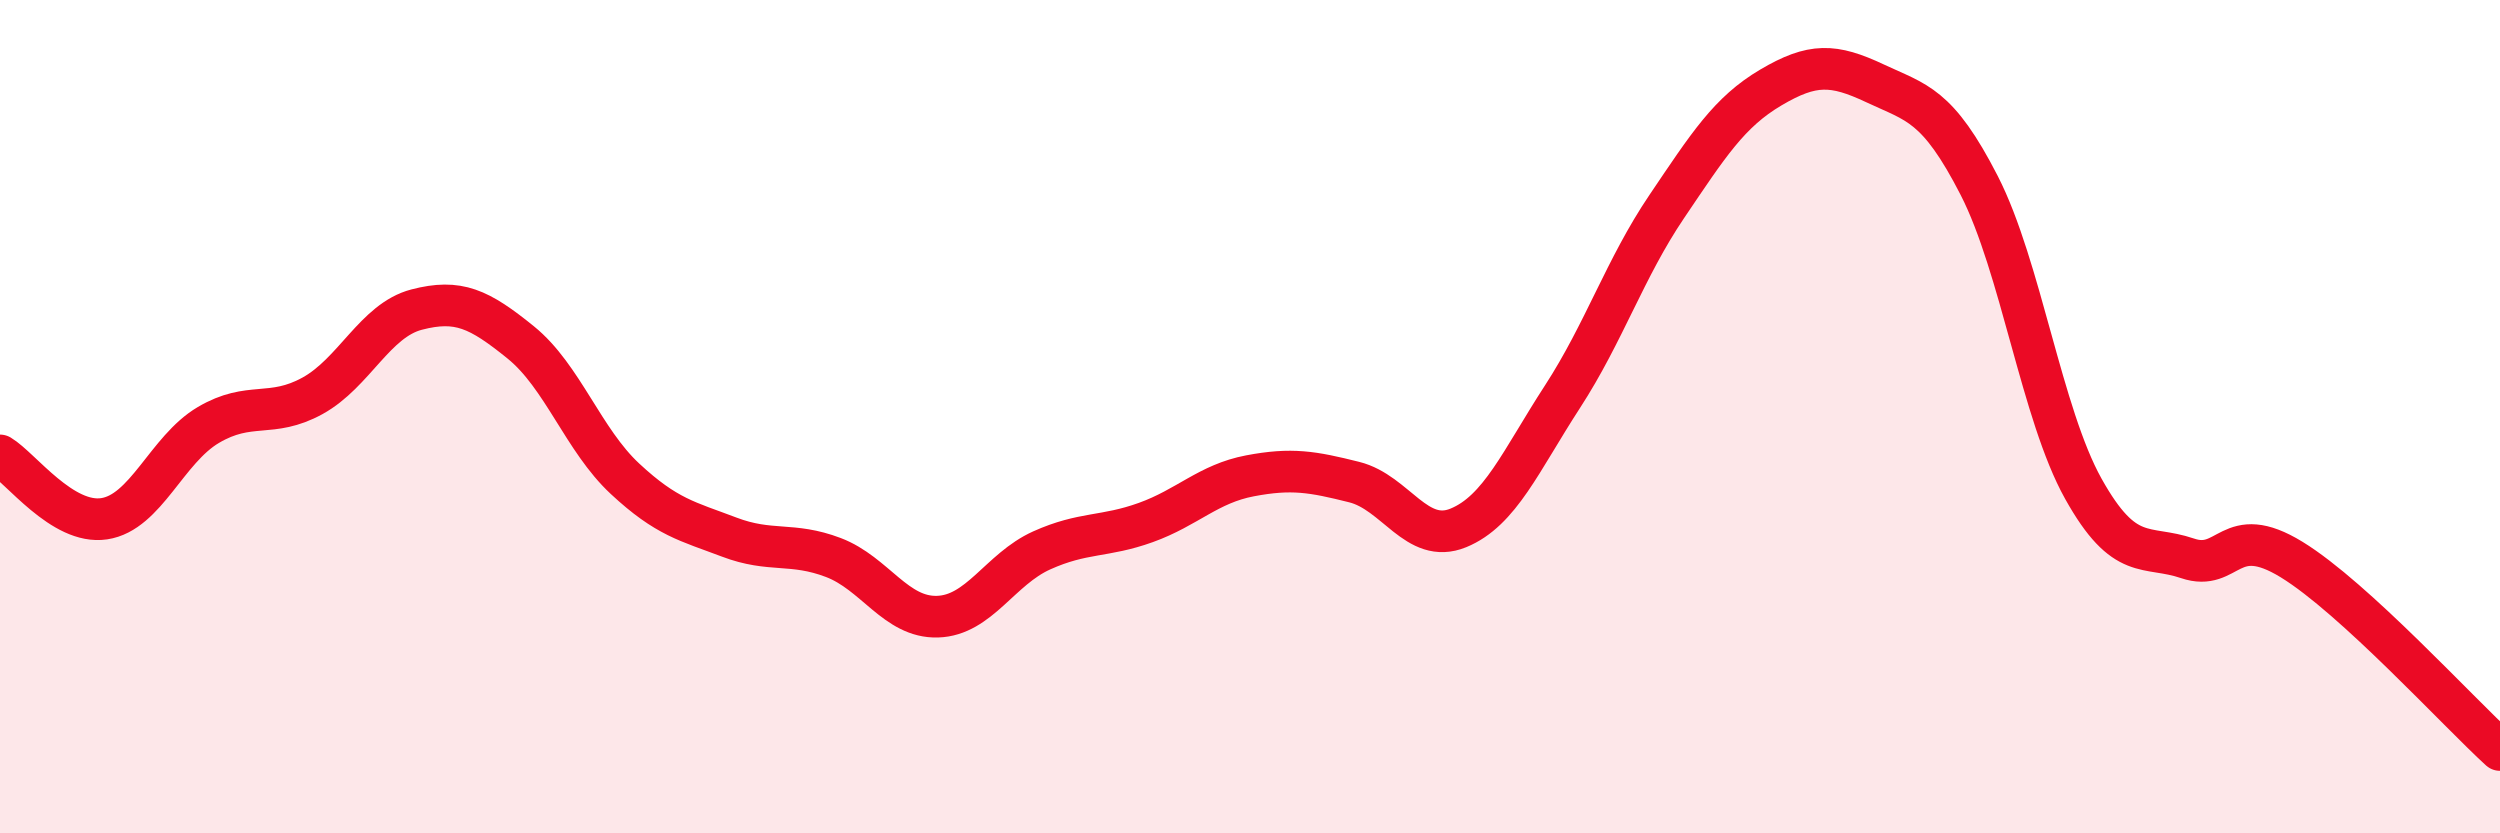
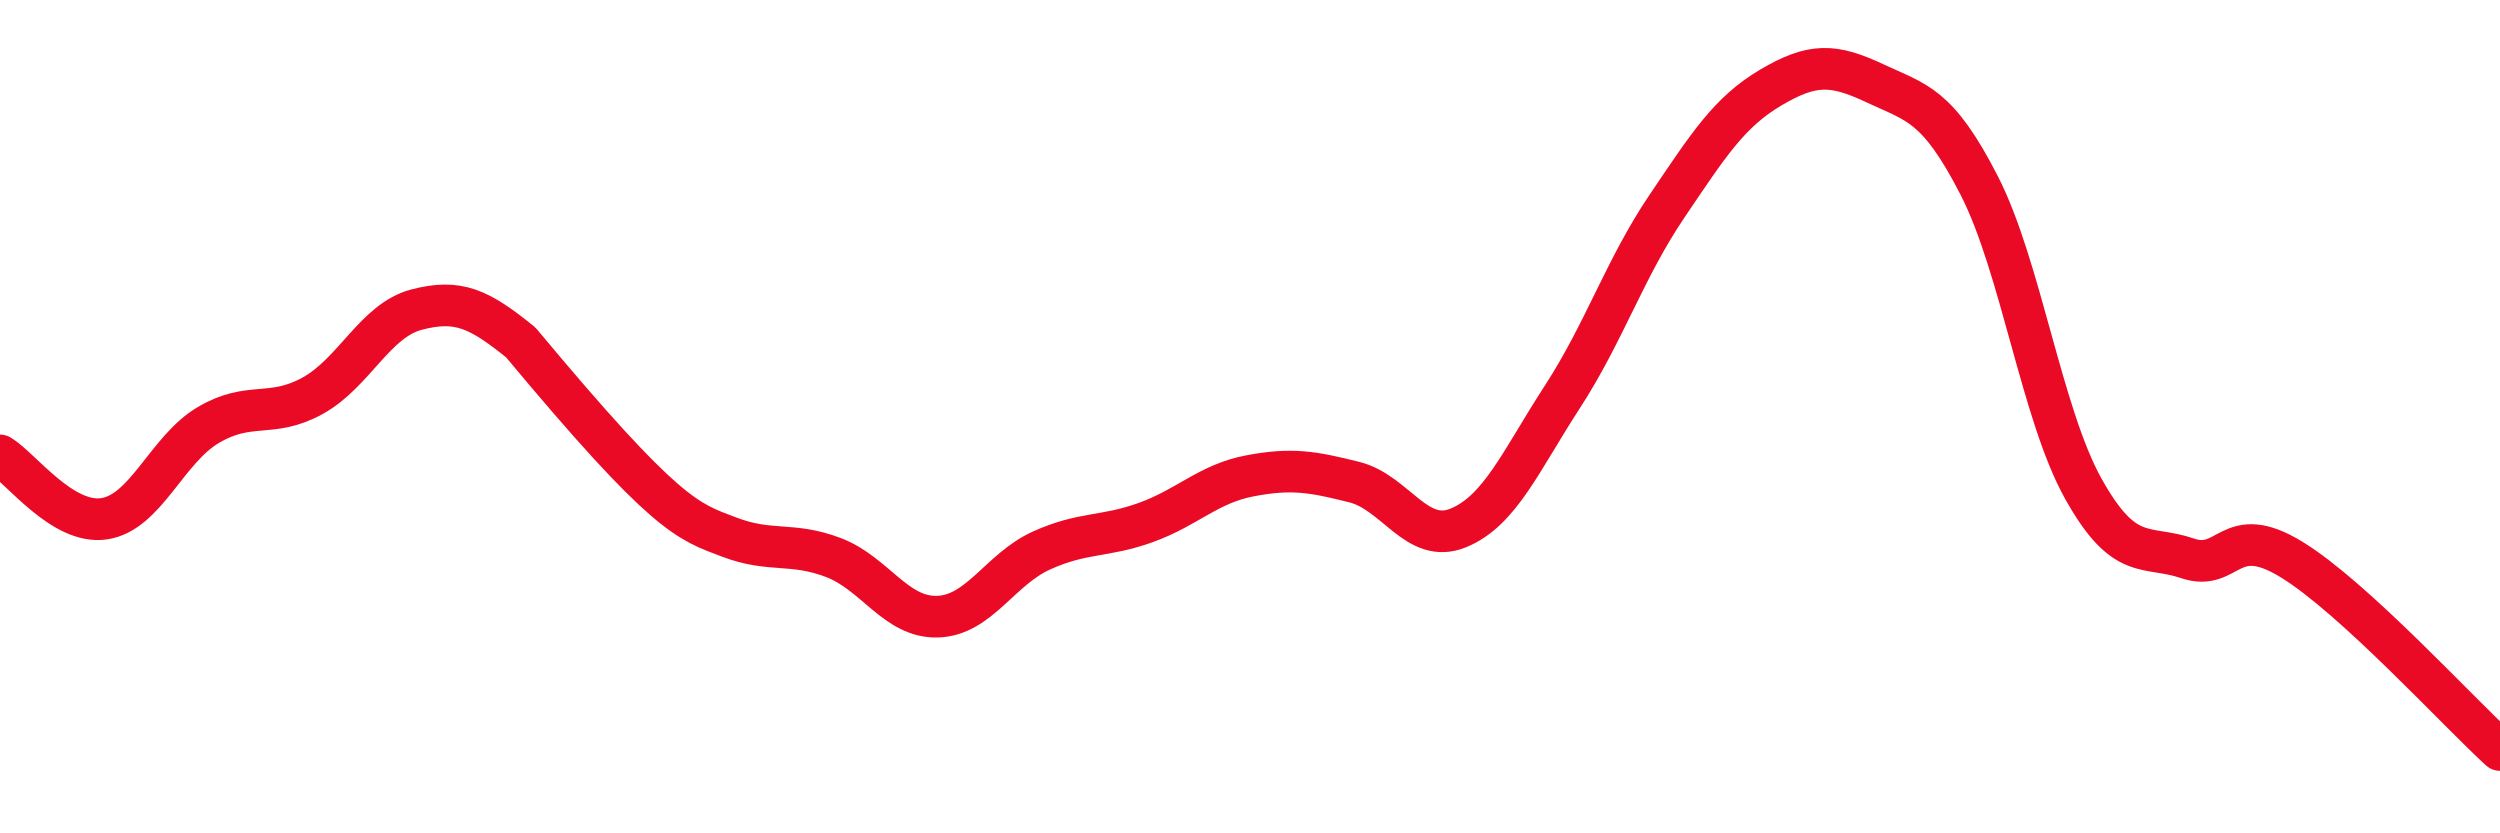
<svg xmlns="http://www.w3.org/2000/svg" width="60" height="20" viewBox="0 0 60 20">
-   <path d="M 0,10.93 C 0.5,11.23 1.5,12.6 2.5,12.45 C 3.5,12.3 4,10.79 5,10.2 C 6,9.61 6.5,10.05 7.5,9.5 C 8.5,8.95 9,7.69 10,7.43 C 11,7.17 11.5,7.41 12.5,8.22 C 13.5,9.03 14,10.56 15,11.49 C 16,12.42 16.5,12.51 17.5,12.89 C 18.5,13.27 19,13 20,13.38 C 21,13.76 21.5,14.83 22.5,14.8 C 23.5,14.77 24,13.66 25,13.21 C 26,12.76 26.5,12.9 27.5,12.54 C 28.5,12.18 29,11.61 30,11.42 C 31,11.23 31.5,11.32 32.5,11.57 C 33.5,11.82 34,13.08 35,12.67 C 36,12.26 36.5,11.06 37.5,9.52 C 38.5,7.98 39,6.44 40,4.96 C 41,3.48 41.5,2.69 42.5,2.1 C 43.5,1.51 44,1.53 45,2 C 46,2.47 46.5,2.5 47.5,4.45 C 48.5,6.4 49,9.94 50,11.73 C 51,13.52 51.5,13.06 52.5,13.4 C 53.5,13.74 53.5,12.51 55,13.43 C 56.5,14.35 59,17.09 60,18L60 20L0 20Z" fill="#EB0A25" opacity="0.1" stroke-linecap="round" stroke-linejoin="round" />
-   <path d="M 0,10.93 C 0.5,11.23 1.5,12.6 2.5,12.45 C 3.5,12.3 4,10.79 5,10.2 C 6,9.61 6.5,10.05 7.5,9.5 C 8.5,8.95 9,7.69 10,7.43 C 11,7.17 11.5,7.41 12.5,8.22 C 13.5,9.03 14,10.56 15,11.49 C 16,12.42 16.5,12.51 17.5,12.89 C 18.5,13.27 19,13 20,13.38 C 21,13.76 21.5,14.83 22.5,14.8 C 23.5,14.77 24,13.66 25,13.21 C 26,12.76 26.5,12.9 27.5,12.54 C 28.5,12.18 29,11.61 30,11.42 C 31,11.23 31.5,11.32 32.5,11.57 C 33.5,11.82 34,13.08 35,12.67 C 36,12.26 36.5,11.06 37.5,9.52 C 38.5,7.98 39,6.44 40,4.96 C 41,3.48 41.5,2.69 42.5,2.1 C 43.5,1.51 44,1.53 45,2 C 46,2.47 46.5,2.5 47.5,4.45 C 48.5,6.4 49,9.94 50,11.73 C 51,13.52 51.5,13.06 52.5,13.4 C 53.5,13.74 53.5,12.51 55,13.43 C 56.5,14.35 59,17.09 60,18" stroke="#EB0A25" stroke-width="1" fill="none" stroke-linecap="round" stroke-linejoin="round" />
+   <path d="M 0,10.93 C 0.5,11.23 1.5,12.6 2.5,12.45 C 3.5,12.3 4,10.79 5,10.2 C 6,9.61 6.5,10.05 7.5,9.5 C 8.5,8.95 9,7.69 10,7.43 C 11,7.17 11.5,7.41 12.5,8.22 C 16,12.42 16.5,12.51 17.5,12.89 C 18.5,13.27 19,13 20,13.38 C 21,13.76 21.5,14.83 22.5,14.8 C 23.5,14.77 24,13.66 25,13.21 C 26,12.76 26.5,12.9 27.5,12.54 C 28.5,12.18 29,11.61 30,11.42 C 31,11.23 31.5,11.32 32.5,11.57 C 33.5,11.82 34,13.08 35,12.67 C 36,12.26 36.5,11.06 37.5,9.52 C 38.5,7.98 39,6.44 40,4.96 C 41,3.48 41.5,2.69 42.5,2.1 C 43.5,1.51 44,1.53 45,2 C 46,2.47 46.5,2.5 47.5,4.45 C 48.5,6.4 49,9.94 50,11.73 C 51,13.52 51.5,13.06 52.5,13.4 C 53.5,13.74 53.5,12.51 55,13.43 C 56.5,14.35 59,17.09 60,18" stroke="#EB0A25" stroke-width="1" fill="none" stroke-linecap="round" stroke-linejoin="round" />
</svg>